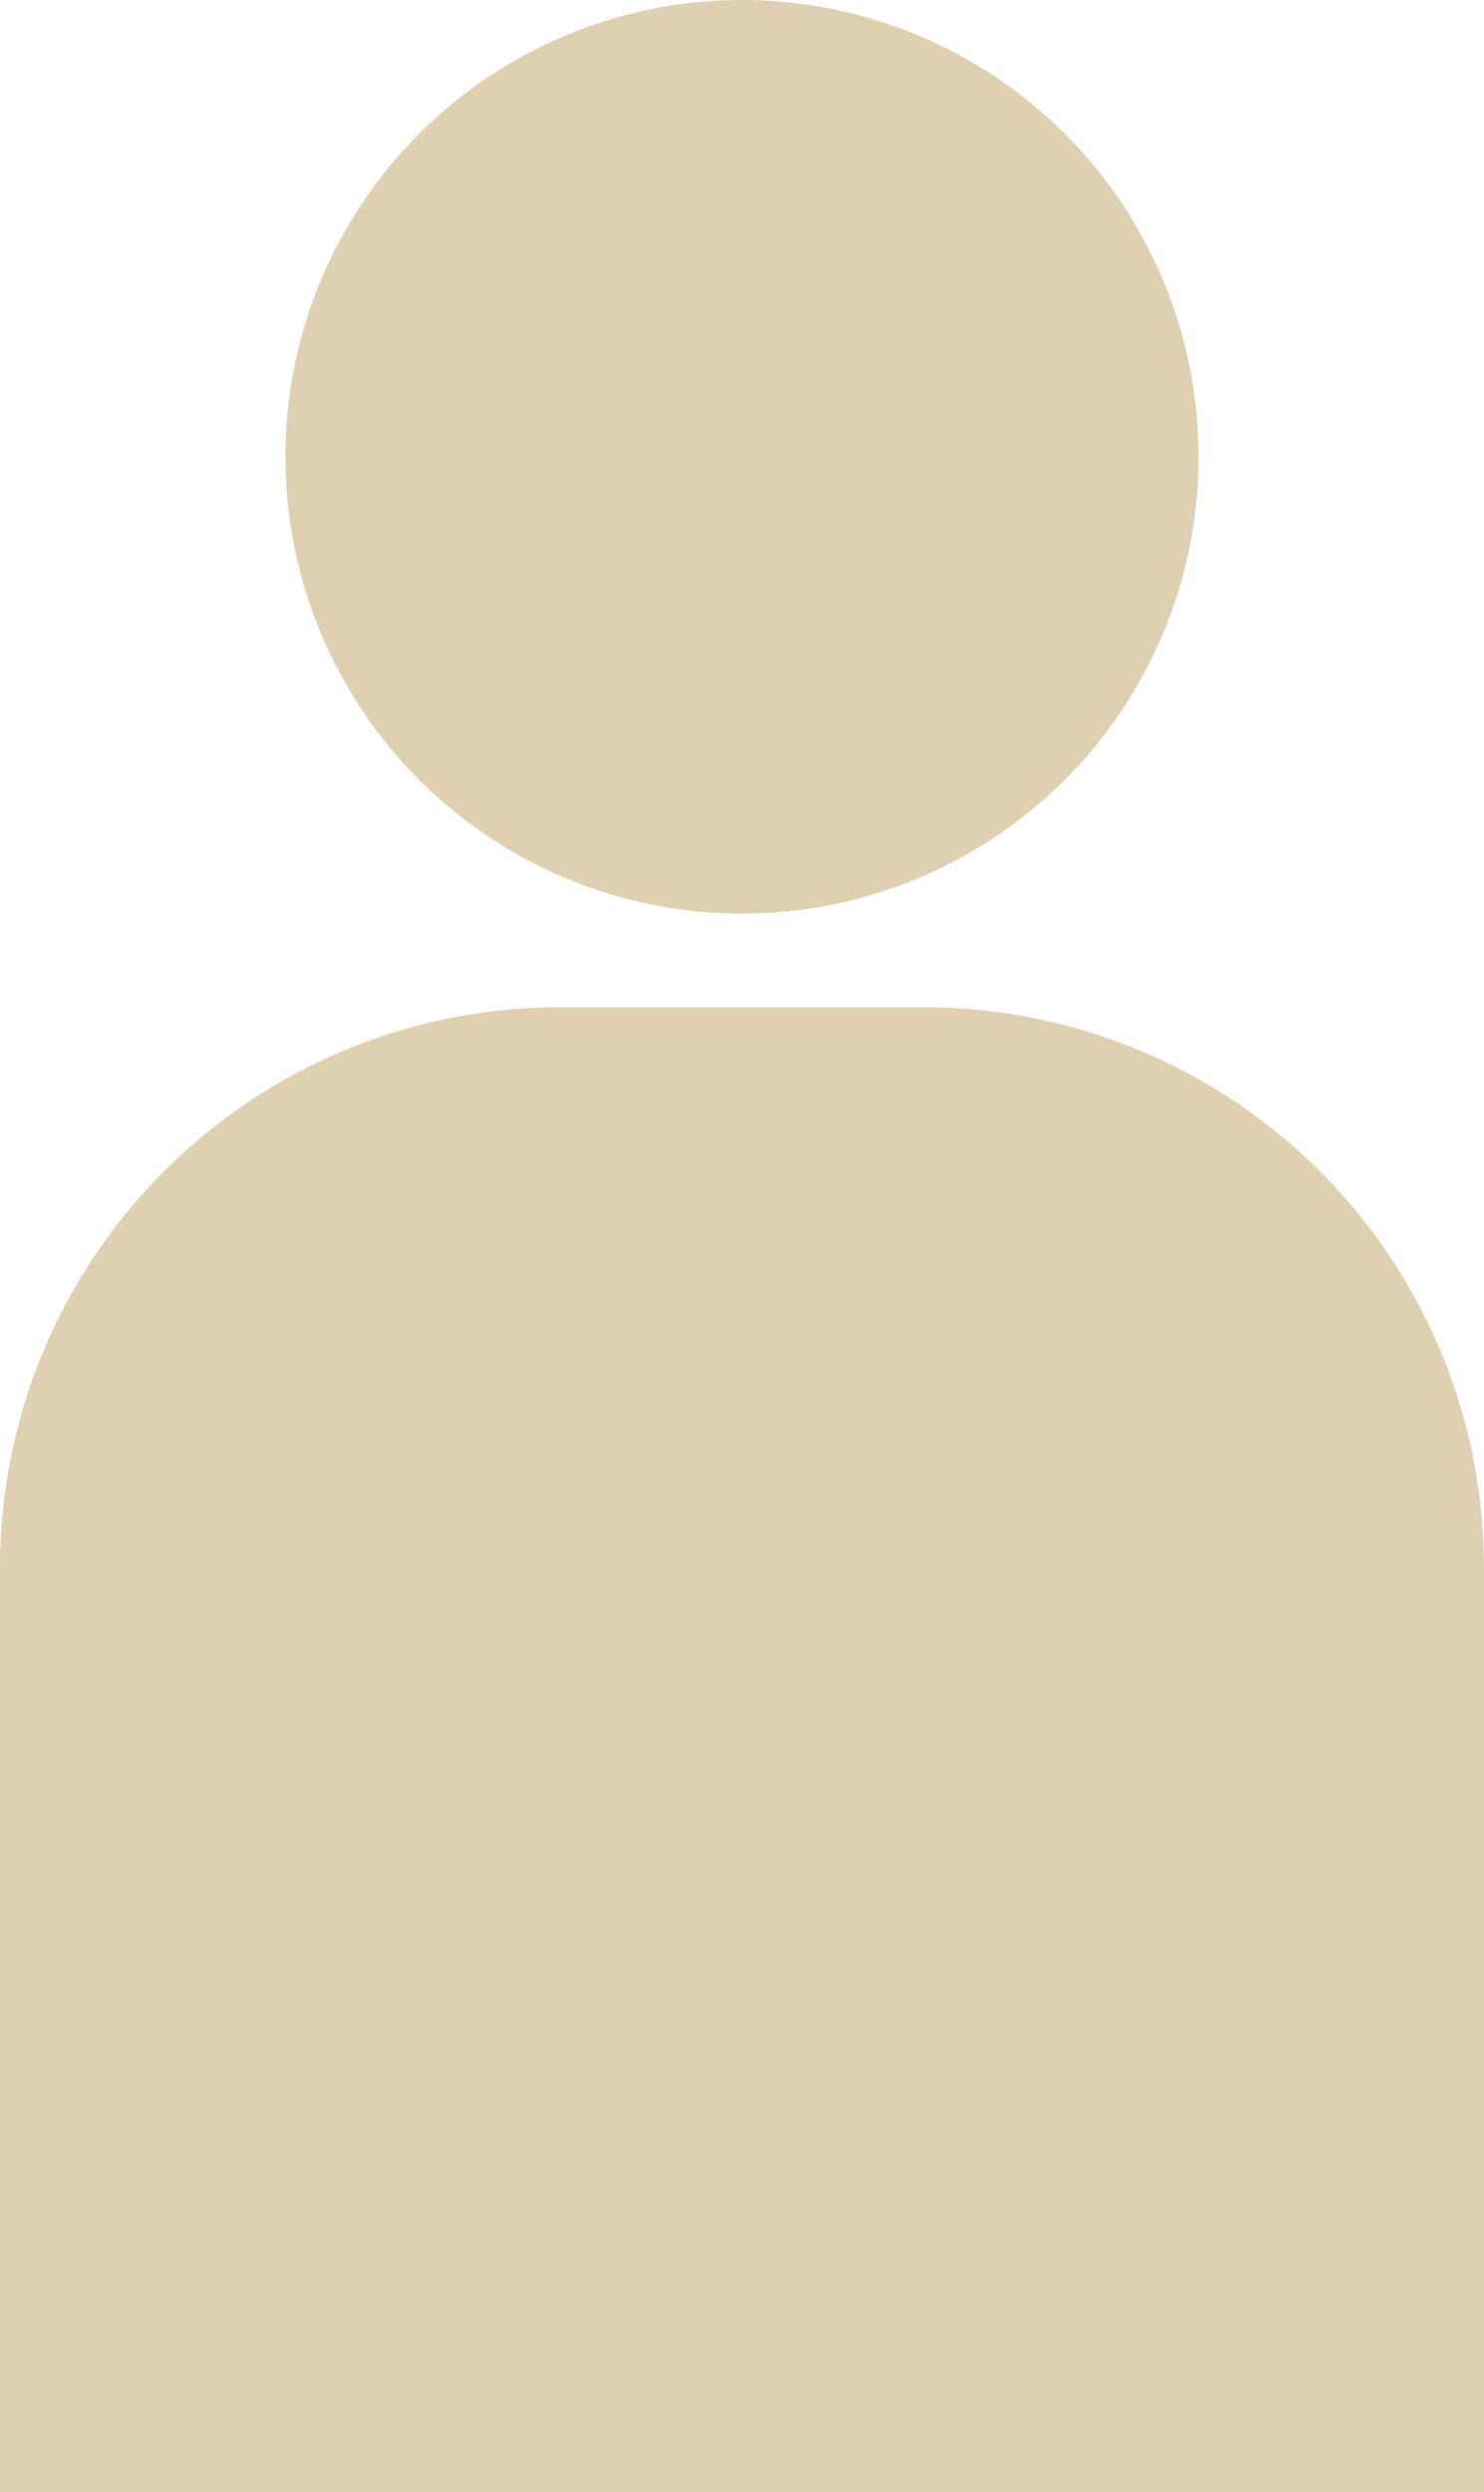
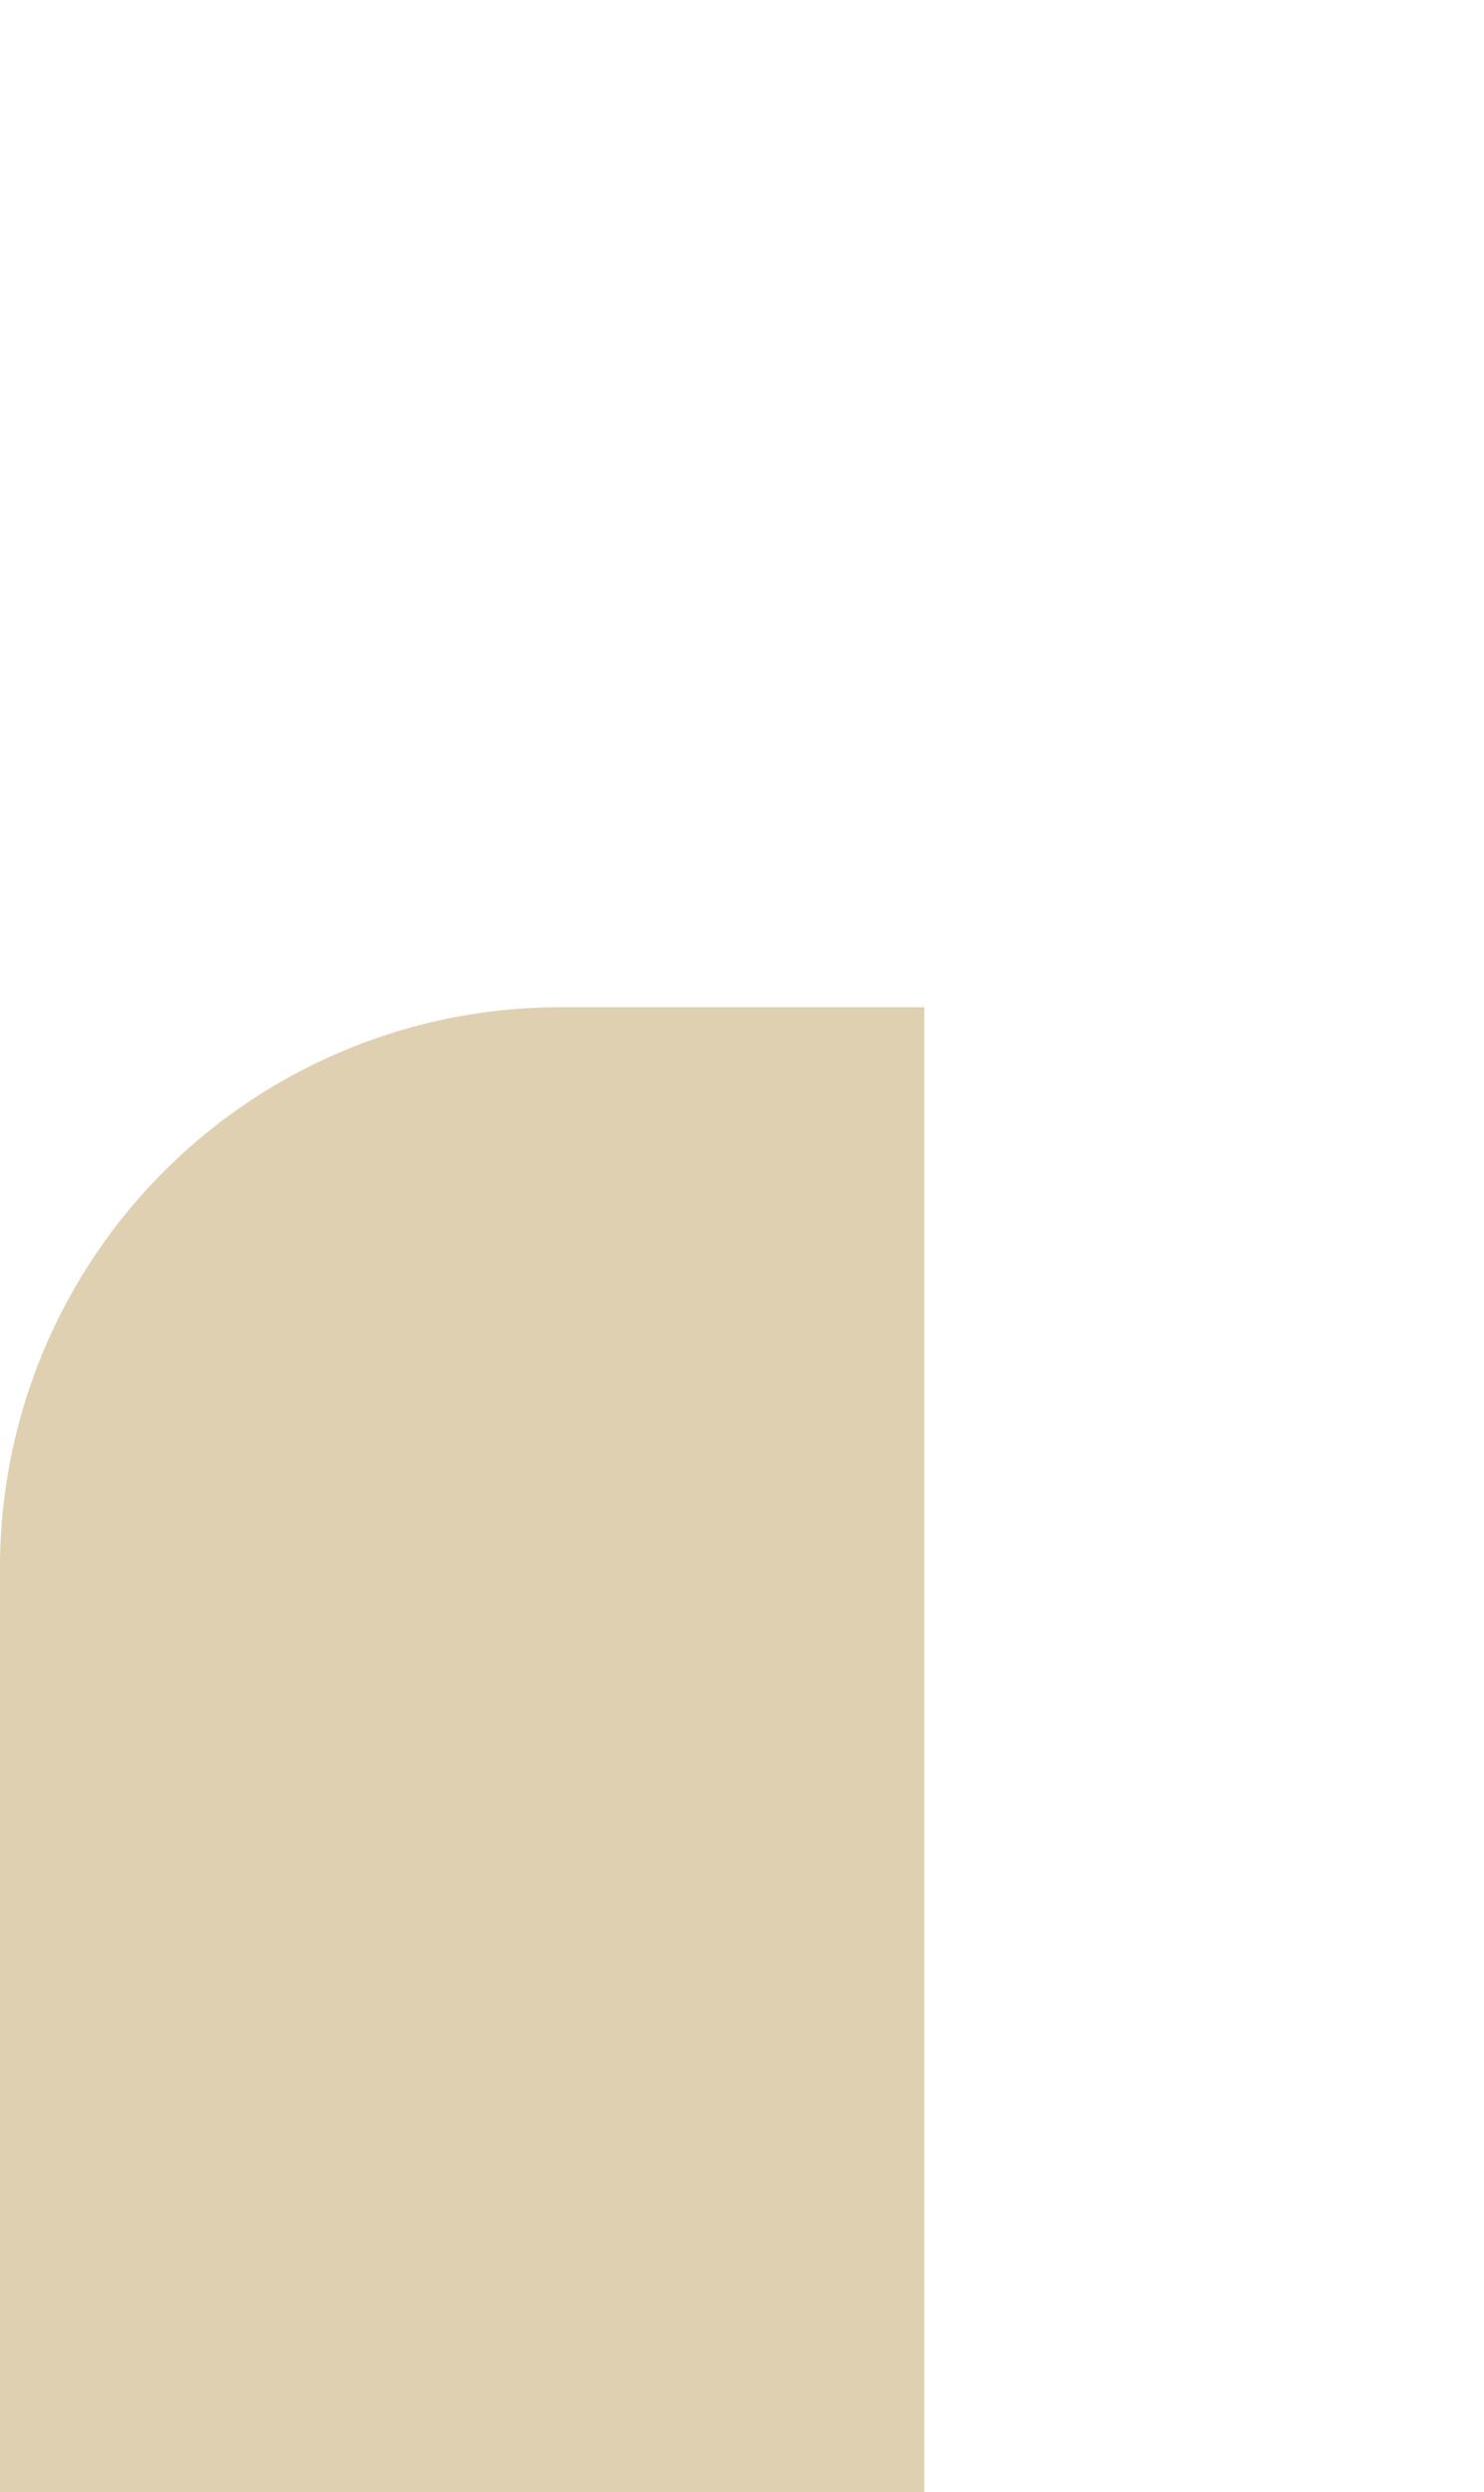
<svg xmlns="http://www.w3.org/2000/svg" id="avat-dep" width="220.24" height="369.65" viewBox="0 0 220.24 369.65">
  <g id="Grupo_17" data-name="Grupo 17">
-     <path id="Caminho_772" data-name="Caminho 772" d="M83.06,149.41h54.12a83.1,83.1,0,0,1,83.06,83.06V369.65H0V232.47A83.1,83.1,0,0,1,83.06,149.41Z" fill="#dfd0b2" />
-     <circle id="Elipse_1" data-name="Elipse 1" cx="67.76" cy="67.76" r="67.76" transform="translate(42.36 0)" fill="#dfd0b2" />
+     <path id="Caminho_772" data-name="Caminho 772" d="M83.06,149.41h54.12V369.65H0V232.47A83.1,83.1,0,0,1,83.06,149.41Z" fill="#dfd0b2" />
  </g>
</svg>